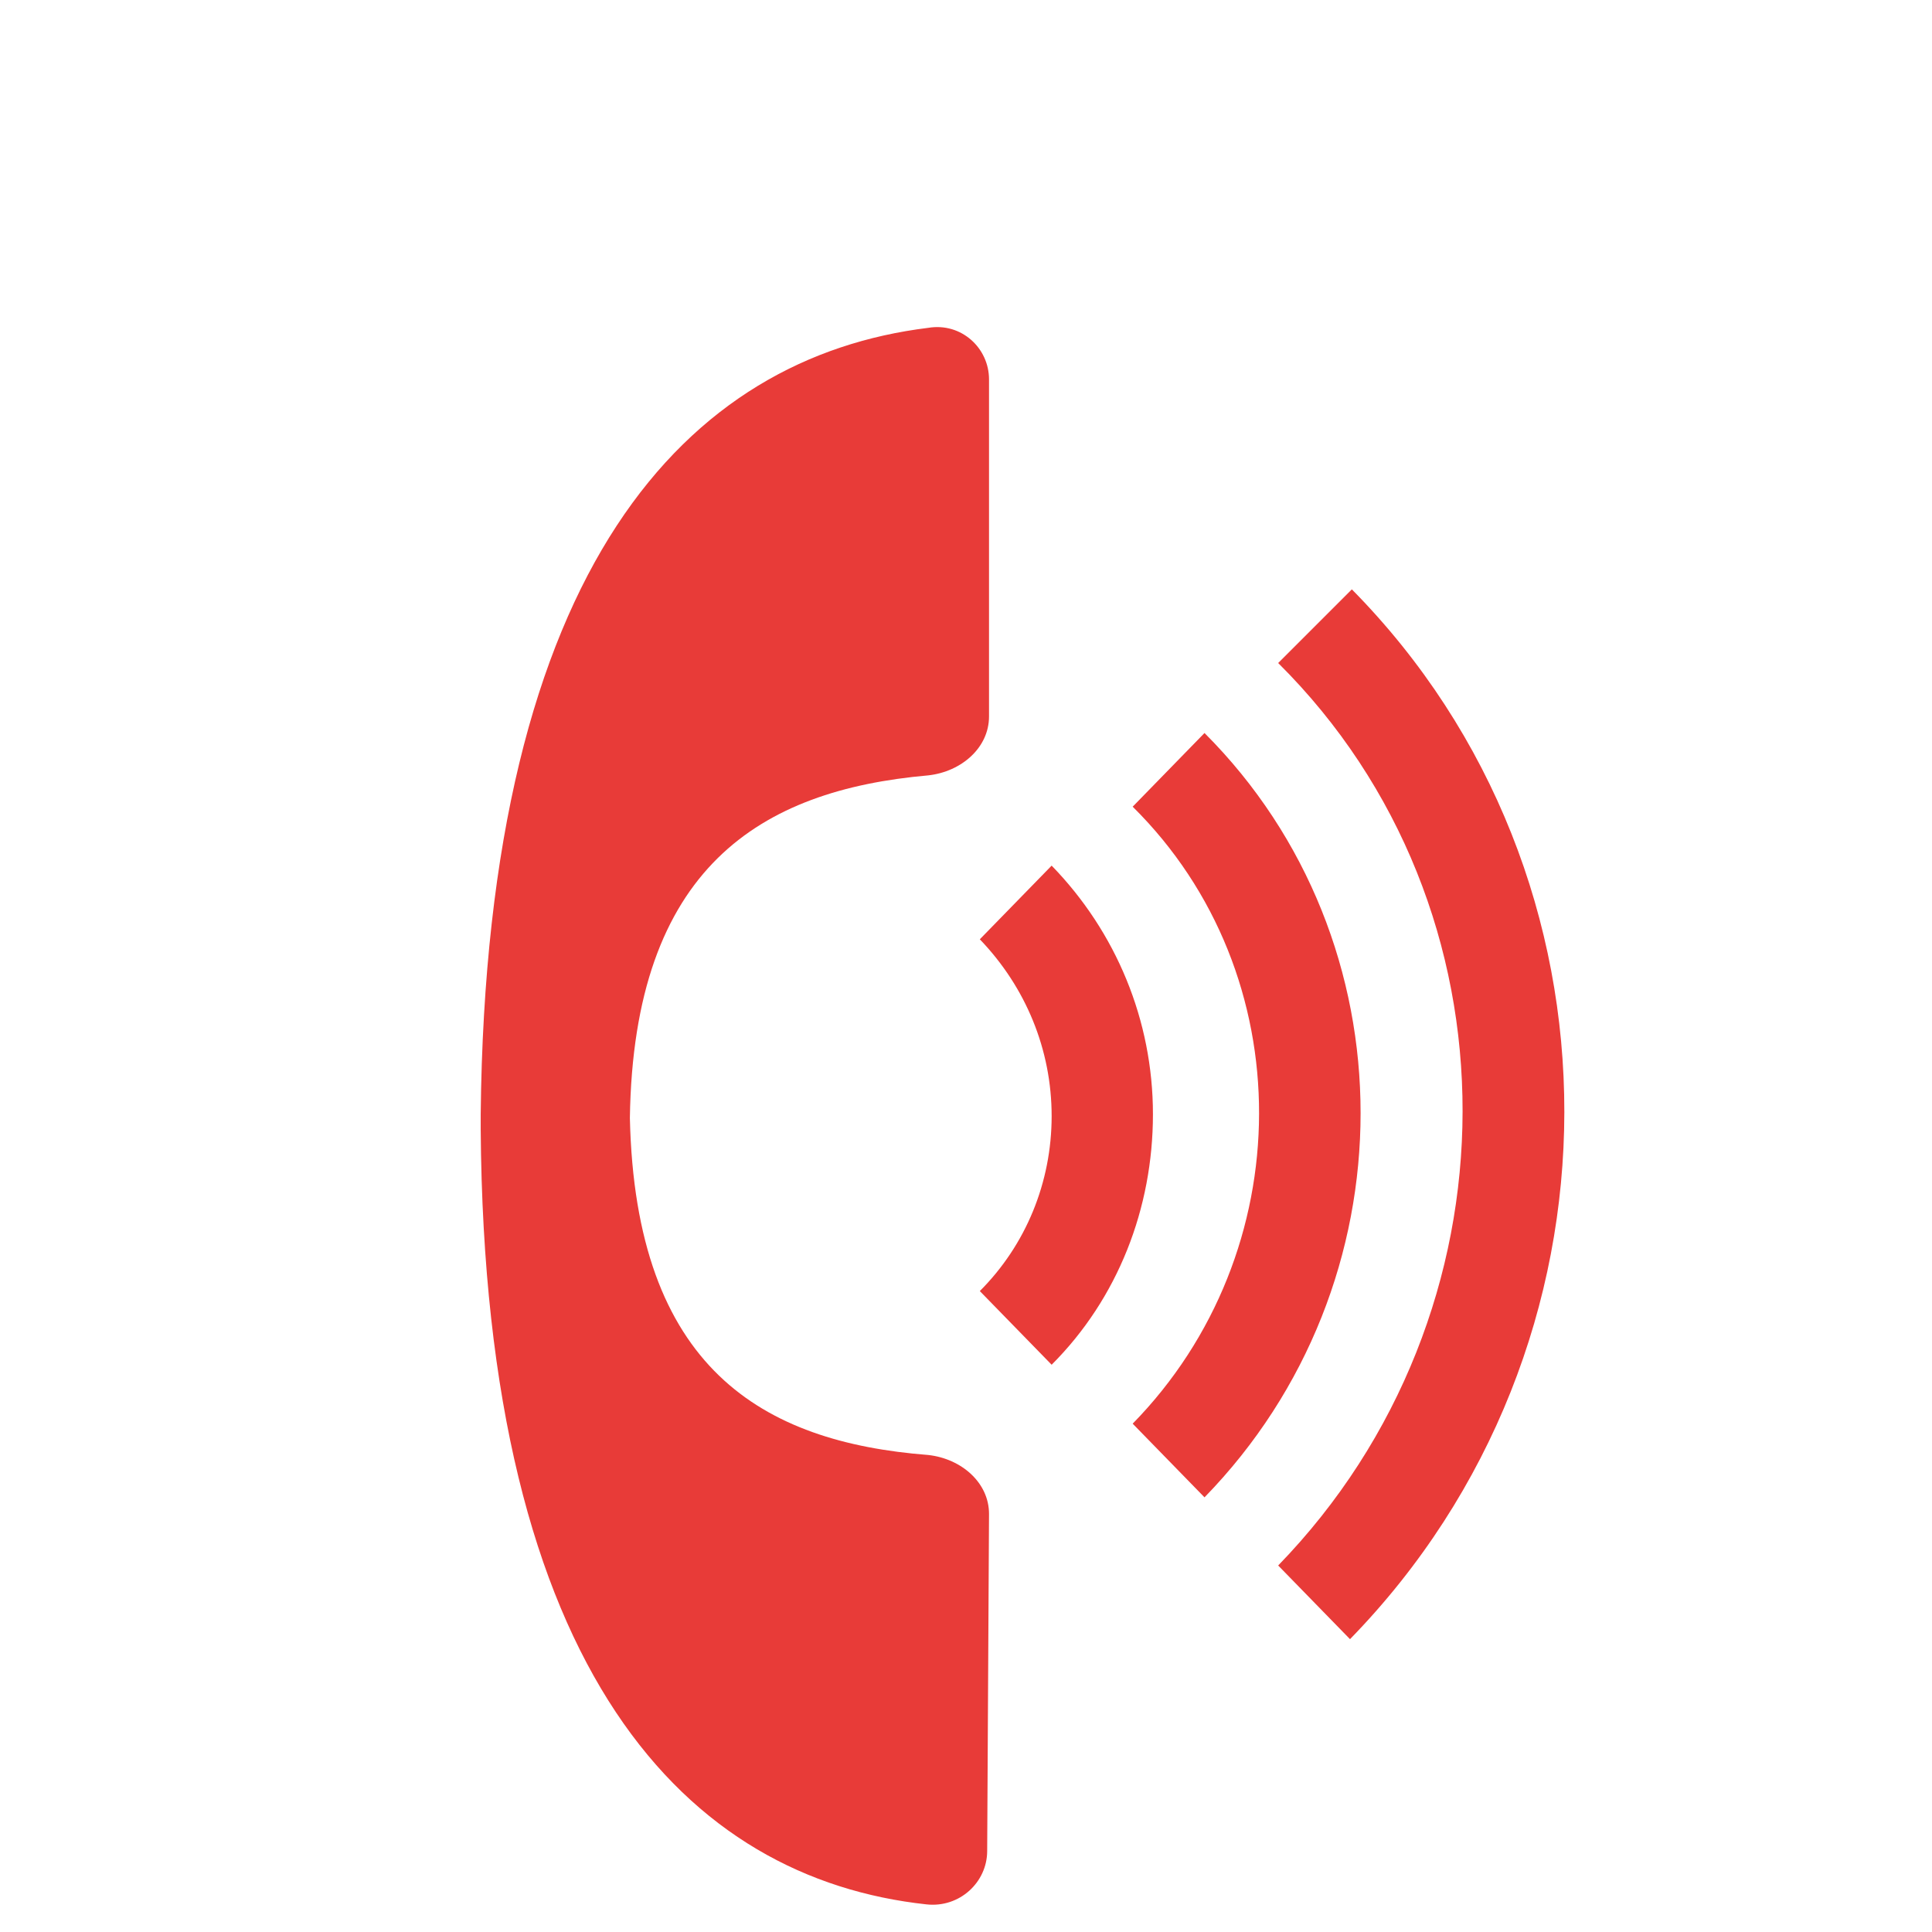
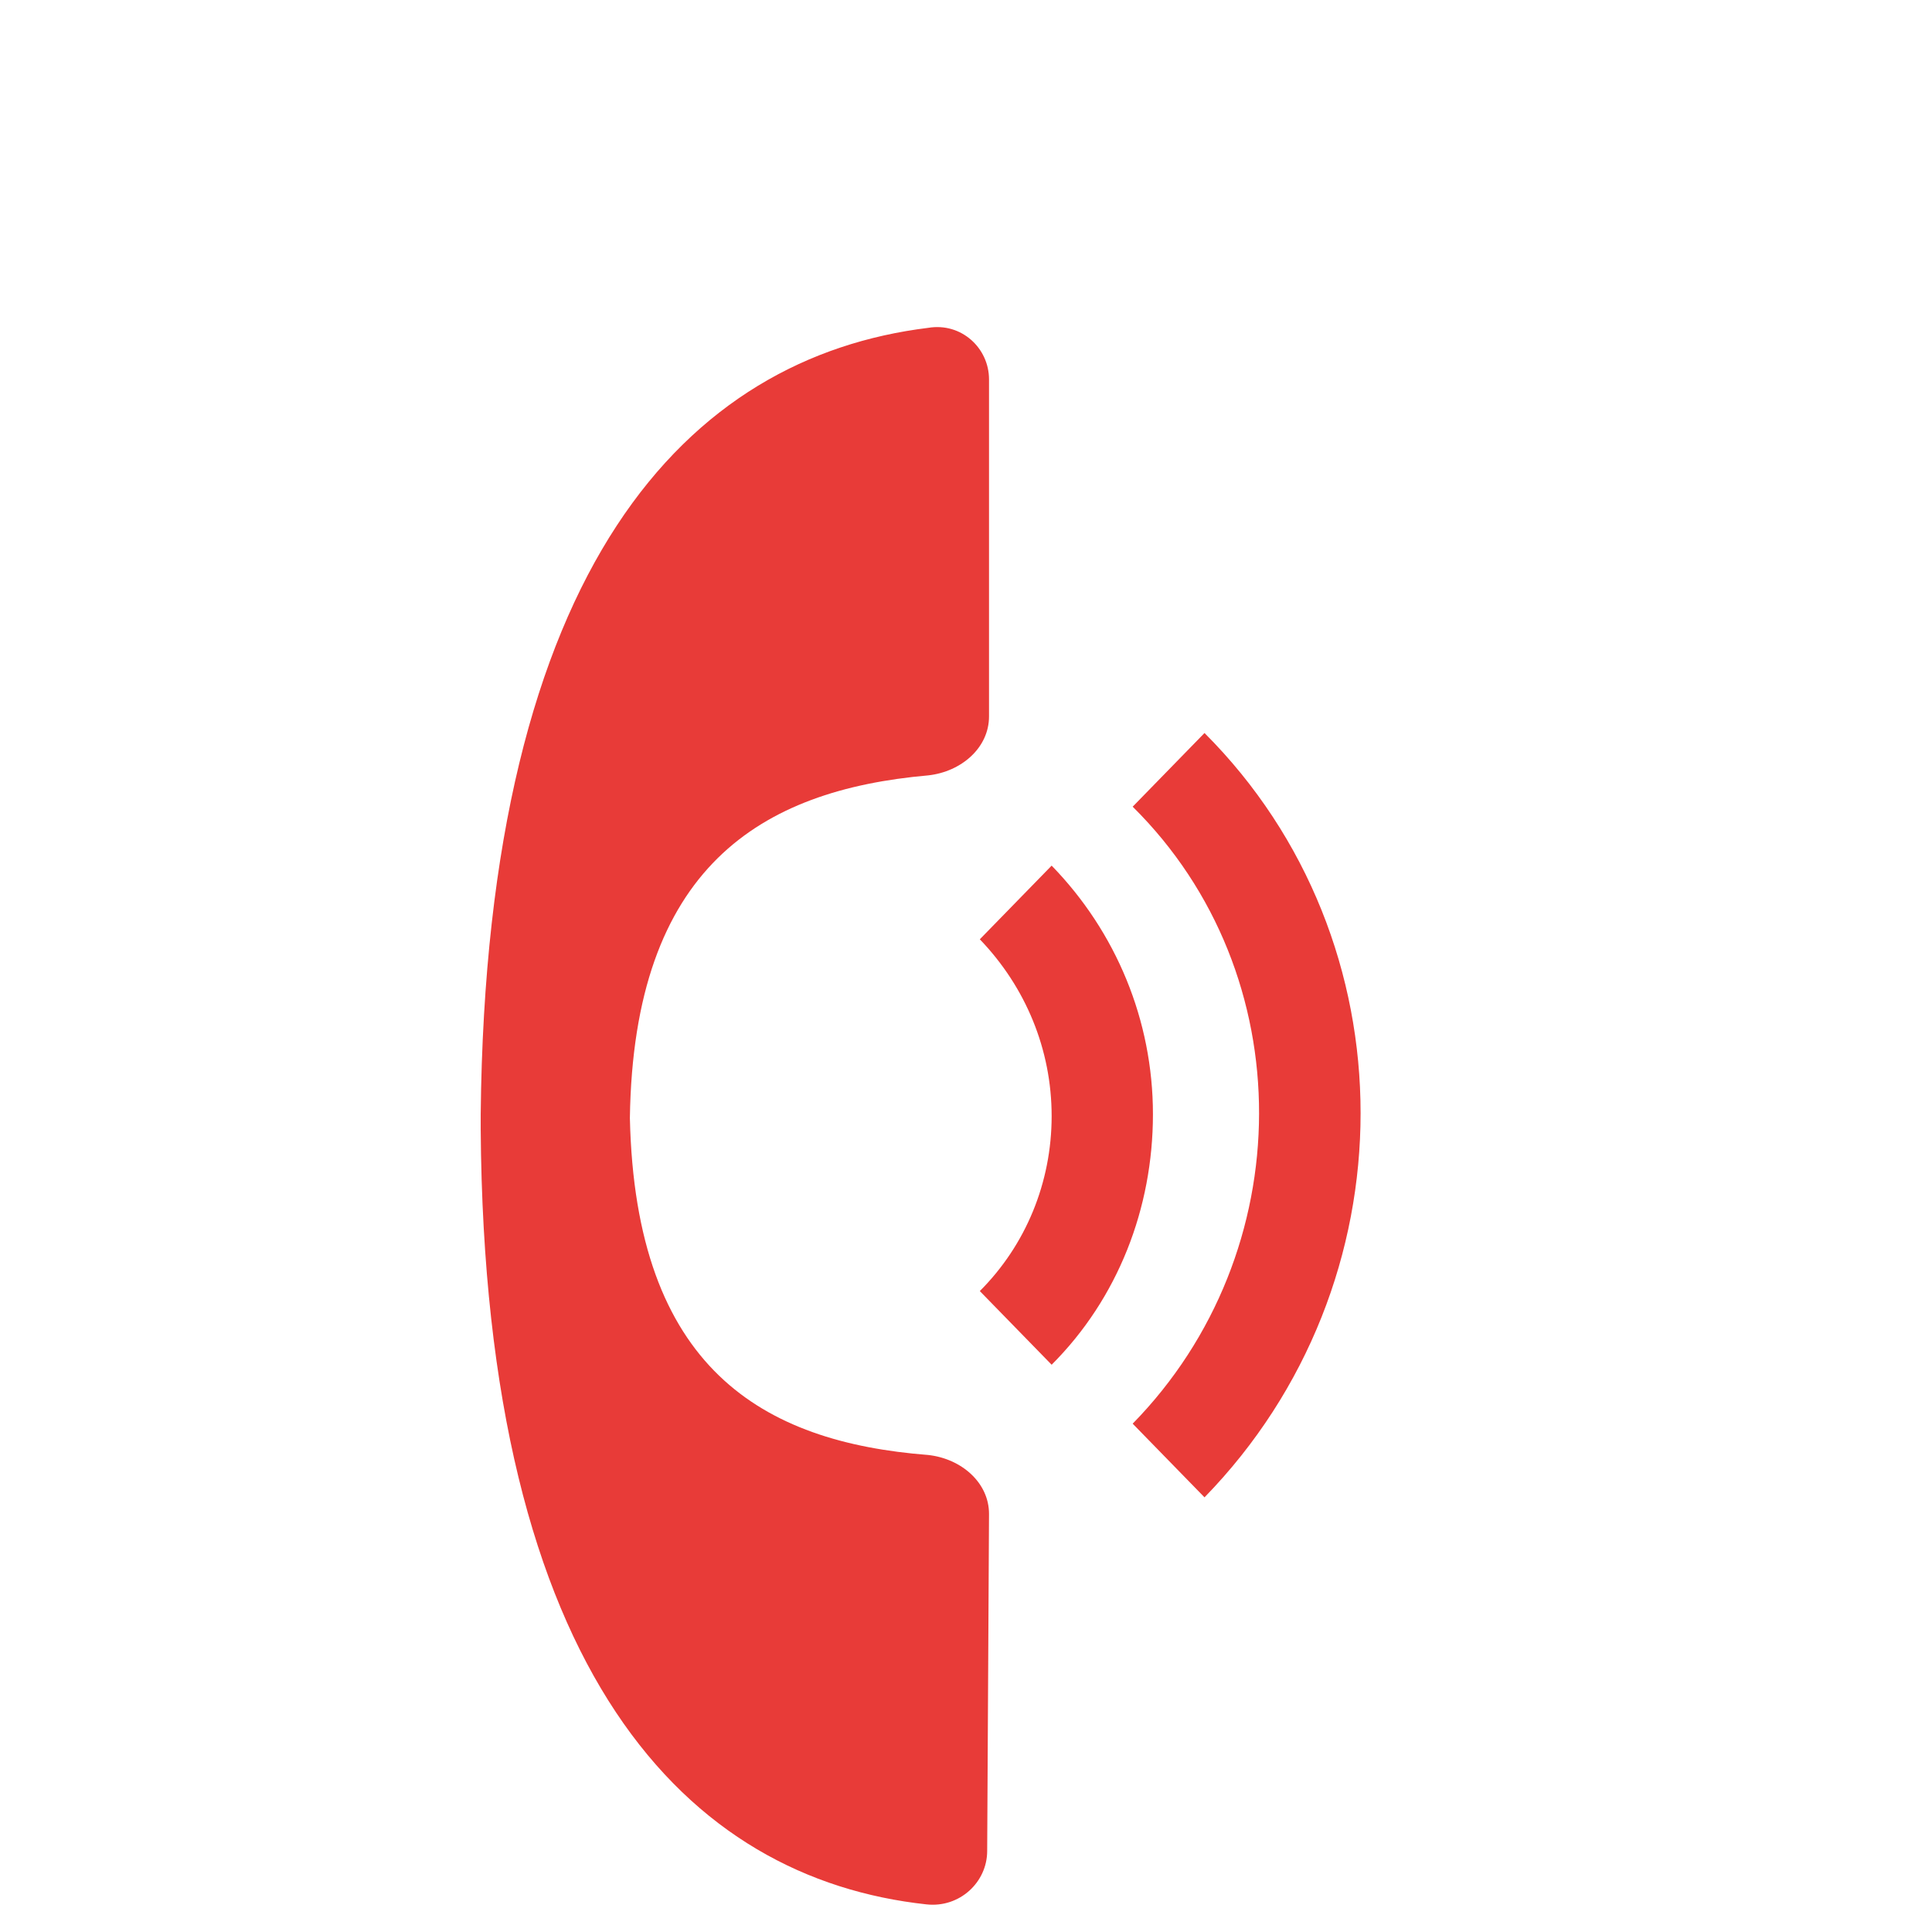
<svg xmlns="http://www.w3.org/2000/svg" version="1.1" id="Laag_1" x="0px" y="0px" viewBox="0 0 104.9 104.9" style="enable-background:new 0 0 104.9 104.9;" xml:space="preserve">
  <style type="text/css"> .st0{fill:#E83B38;} </style>
  <g>
    <path class="st0" d="M53.7,82.2c0-1.7-1.5-3-3.3-3.2c-9-0.7-15.9-4.7-16.2-18.3c0.2-13.6,7.1-17.8,16.2-18.6 c1.8-0.2,3.3-1.5,3.3-3.2l0-18.3c0-1.7-1.5-3.1-3.3-2.8c-13,1.6-24,12.8-24.3,42.7l0,0c0,0,0,0,0,0.1c0,0,0,0,0,0.1 c0,0.1,0,0.1,0,0.2c0,0.1,0,0.1,0,0.2c0,0,0,0,0,0.1c0,0,0,0,0,0.1l0,0C26.3,91,37.4,102,50.3,103.4c1.8,0.2,3.3-1.2,3.3-2.9 L53.7,82.2z" />
    <path class="st0" d="M61.5,77.3l3.9,4c11.3-11.6,11.3-30.2,0-41.5l-3.9,4C70.7,52.9,70.6,68,61.5,77.3z" />
-     <path class="st0" d="M69.4,85l3.9,4c15.5-15.9,15.5-41.4,0.1-57l-4,4C82.8,49.3,82.7,71.3,69.4,85z" />
    <path class="st0" d="M57.1,60.6c0,3.6-1.4,7-3.9,9.5l3.9,4c3.6-3.6,5.5-8.5,5.5-13.6c0-5.1-2-9.9-5.5-13.5l-3.9,4 C55.7,53.6,57.1,57,57.1,60.6z" />
  </g>
</svg>